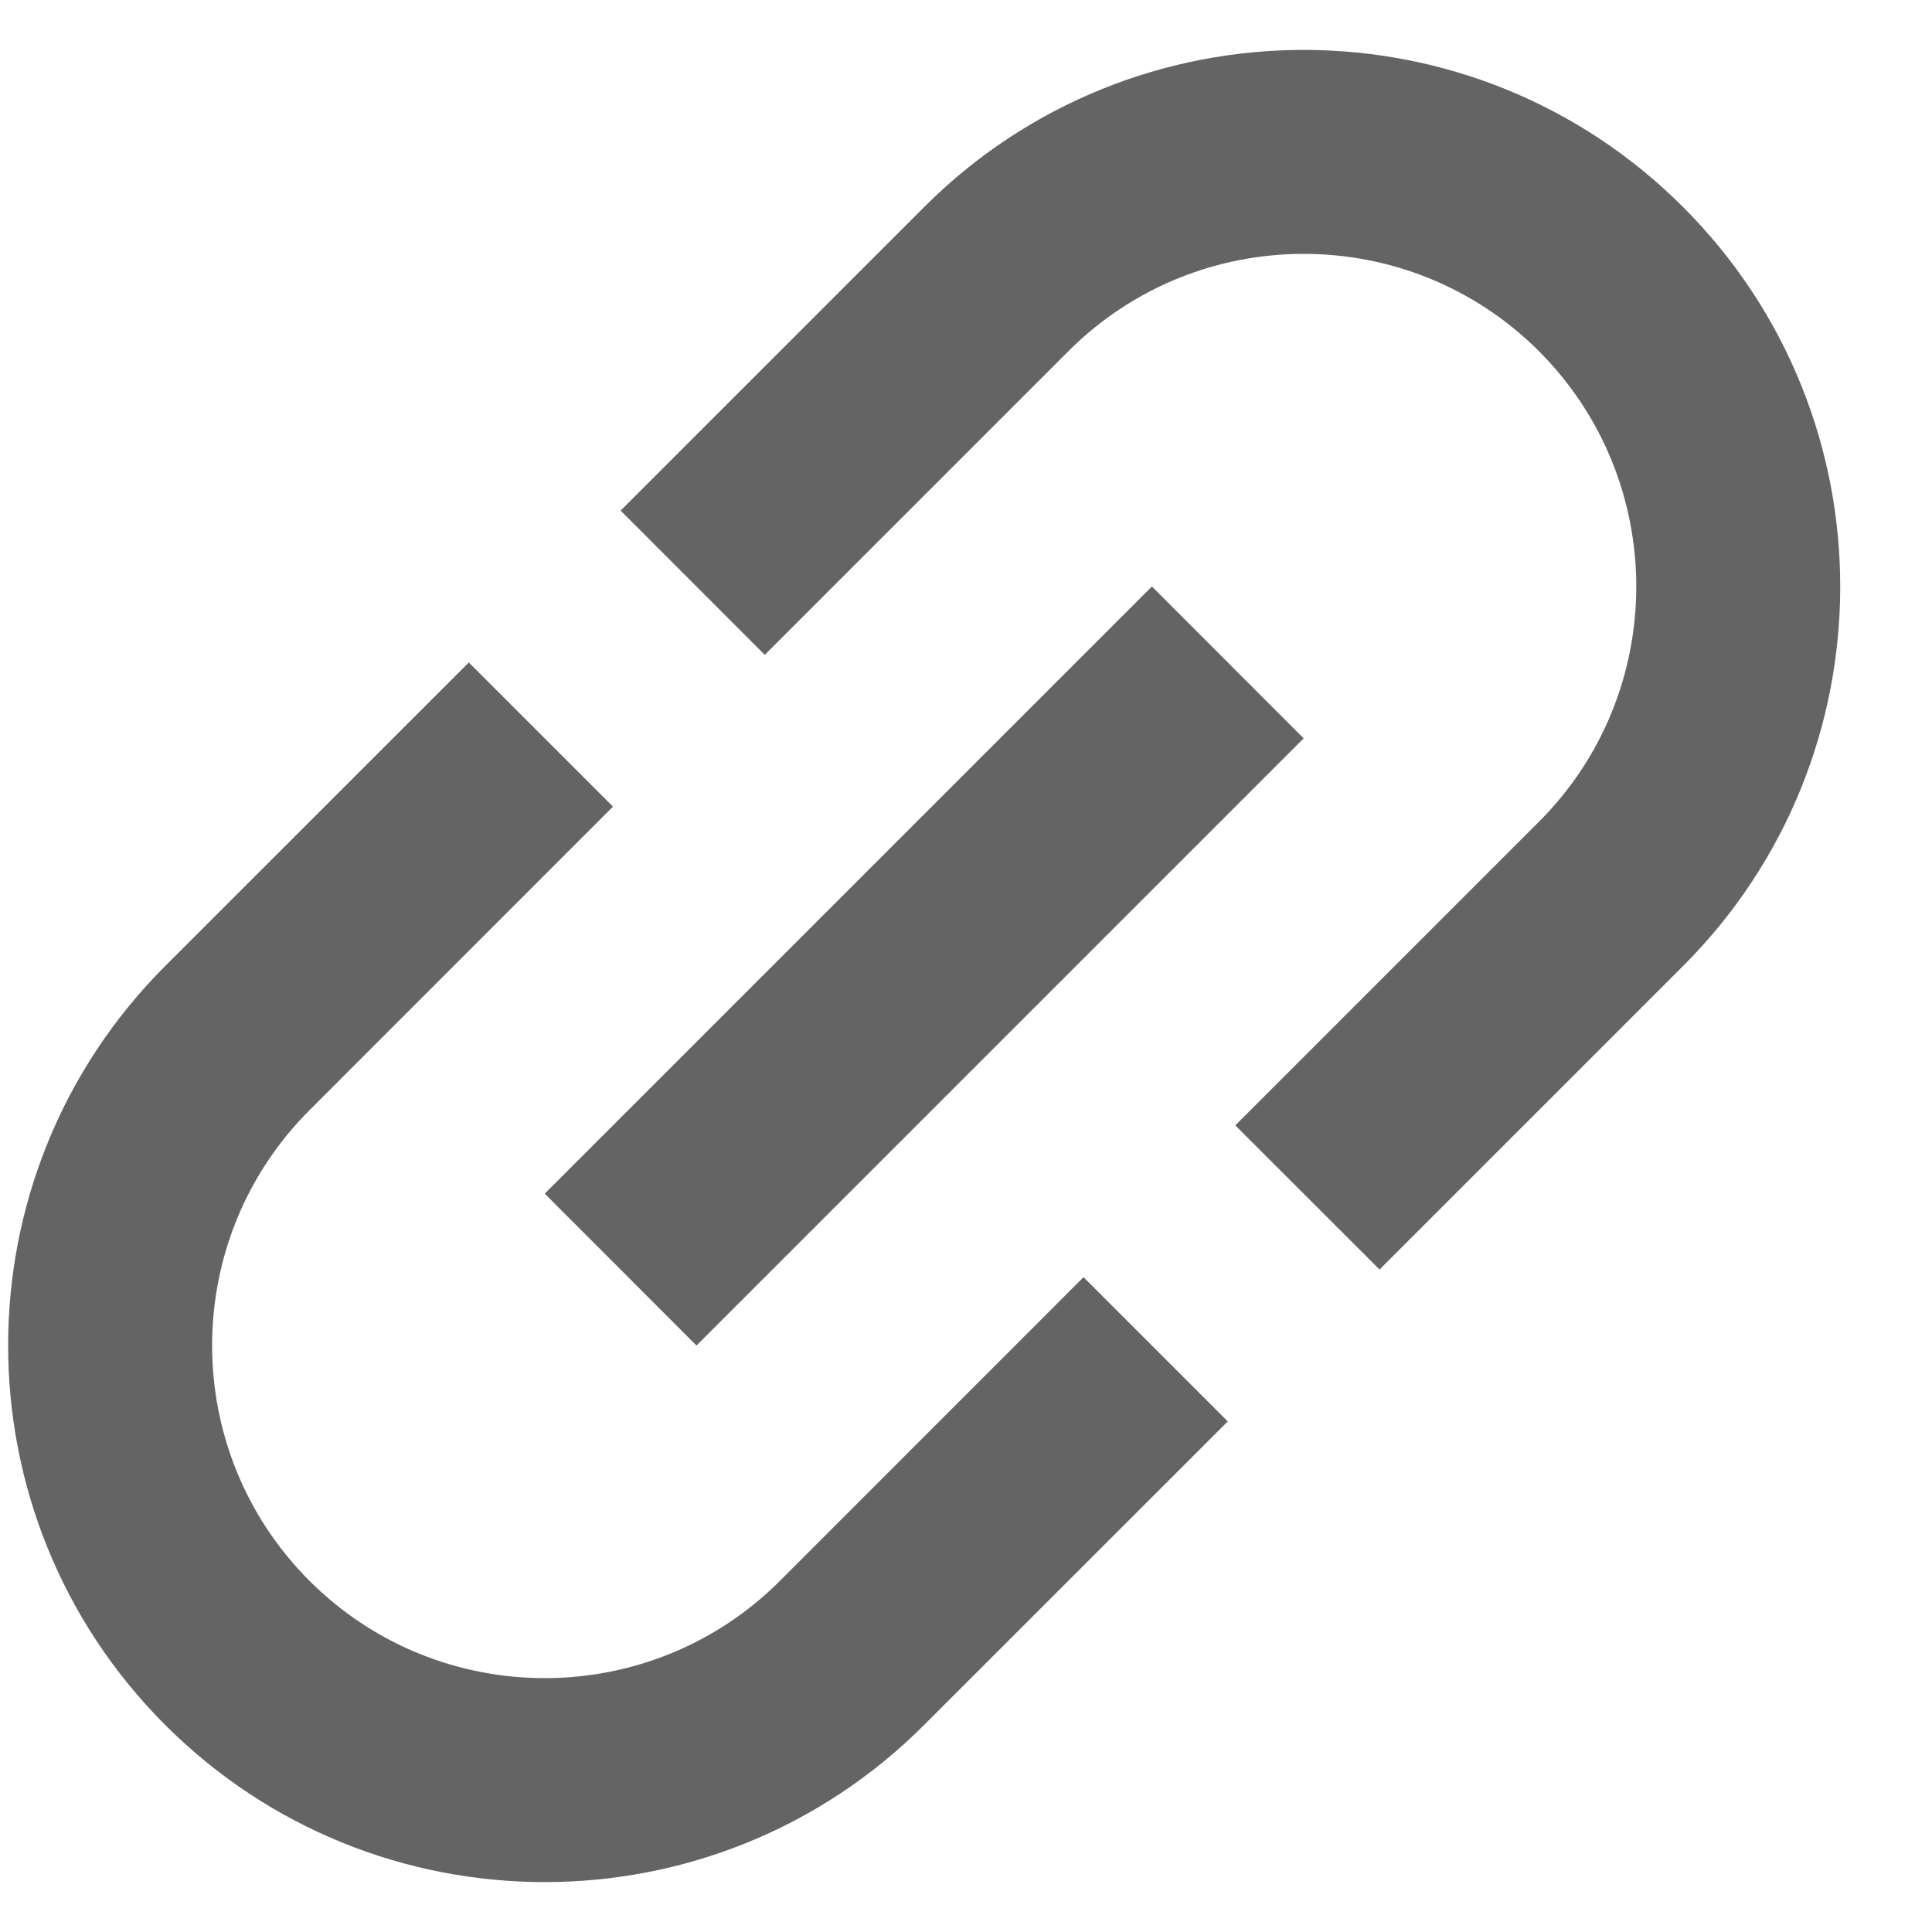
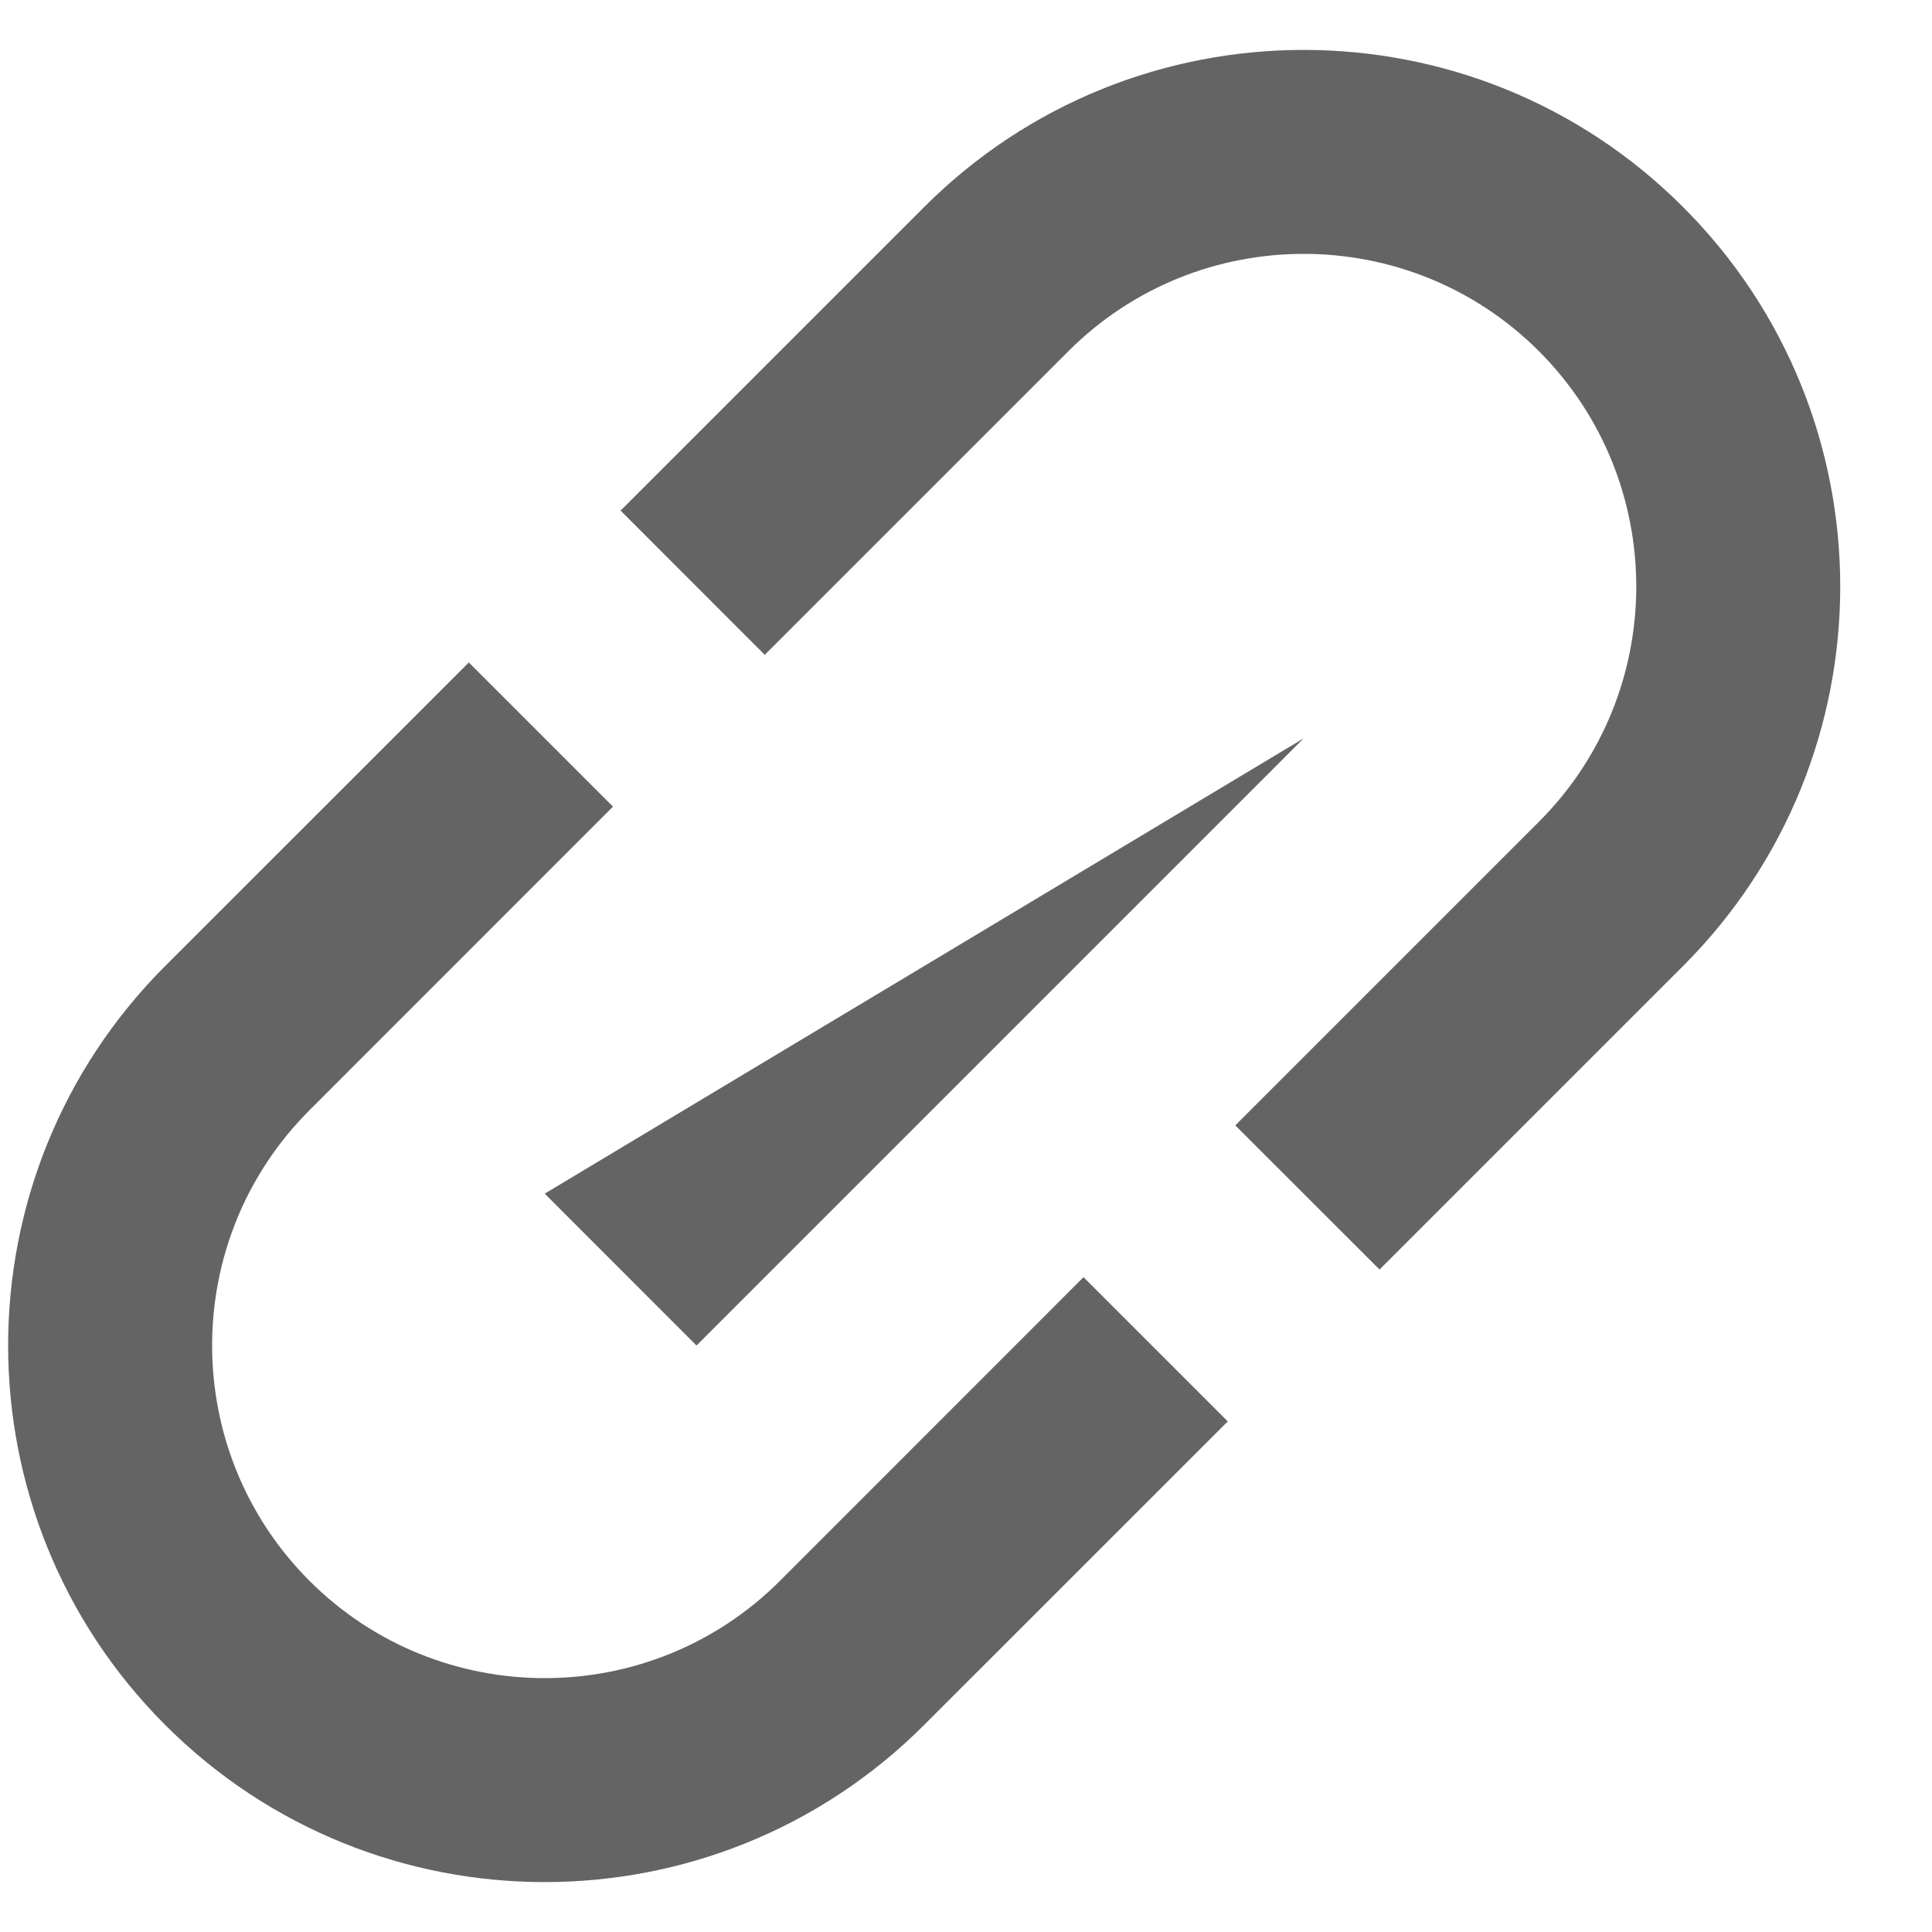
<svg xmlns="http://www.w3.org/2000/svg" width="18" height="18" viewBox="0 0 18 18" fill="none">
-   <path d="M2.883 14.728C1.674 13.518 1.674 11.553 2.883 10.344L5.711 7.515L4.368 6.172L1.539 9C-0.412 10.952 -0.412 14.119 1.539 16.071C3.491 18.023 6.659 18.023 8.61 16.071L11.439 13.243L10.095 11.899L7.267 14.728C6.058 15.937 4.092 15.937 2.883 14.728ZM6.489 12.536L12.146 6.879L10.732 5.464L5.075 11.121L6.489 12.536ZM8.61 1.929L5.782 4.757L7.125 6.101L9.954 3.272C11.163 2.063 13.129 2.063 14.338 3.272C15.547 4.482 15.547 6.447 14.338 7.656L11.509 10.485L12.853 11.828L15.681 9C17.633 7.048 17.633 3.881 15.681 1.929C13.73 -0.023 10.562 -0.023 8.61 1.929Z" fill="#646464" />
+   <path d="M2.883 14.728C1.674 13.518 1.674 11.553 2.883 10.344L5.711 7.515L4.368 6.172L1.539 9C-0.412 10.952 -0.412 14.119 1.539 16.071C3.491 18.023 6.659 18.023 8.61 16.071L11.439 13.243L10.095 11.899L7.267 14.728C6.058 15.937 4.092 15.937 2.883 14.728ZM6.489 12.536L12.146 6.879L5.075 11.121L6.489 12.536ZM8.61 1.929L5.782 4.757L7.125 6.101L9.954 3.272C11.163 2.063 13.129 2.063 14.338 3.272C15.547 4.482 15.547 6.447 14.338 7.656L11.509 10.485L12.853 11.828L15.681 9C17.633 7.048 17.633 3.881 15.681 1.929C13.73 -0.023 10.562 -0.023 8.61 1.929Z" fill="#646464" />
</svg>